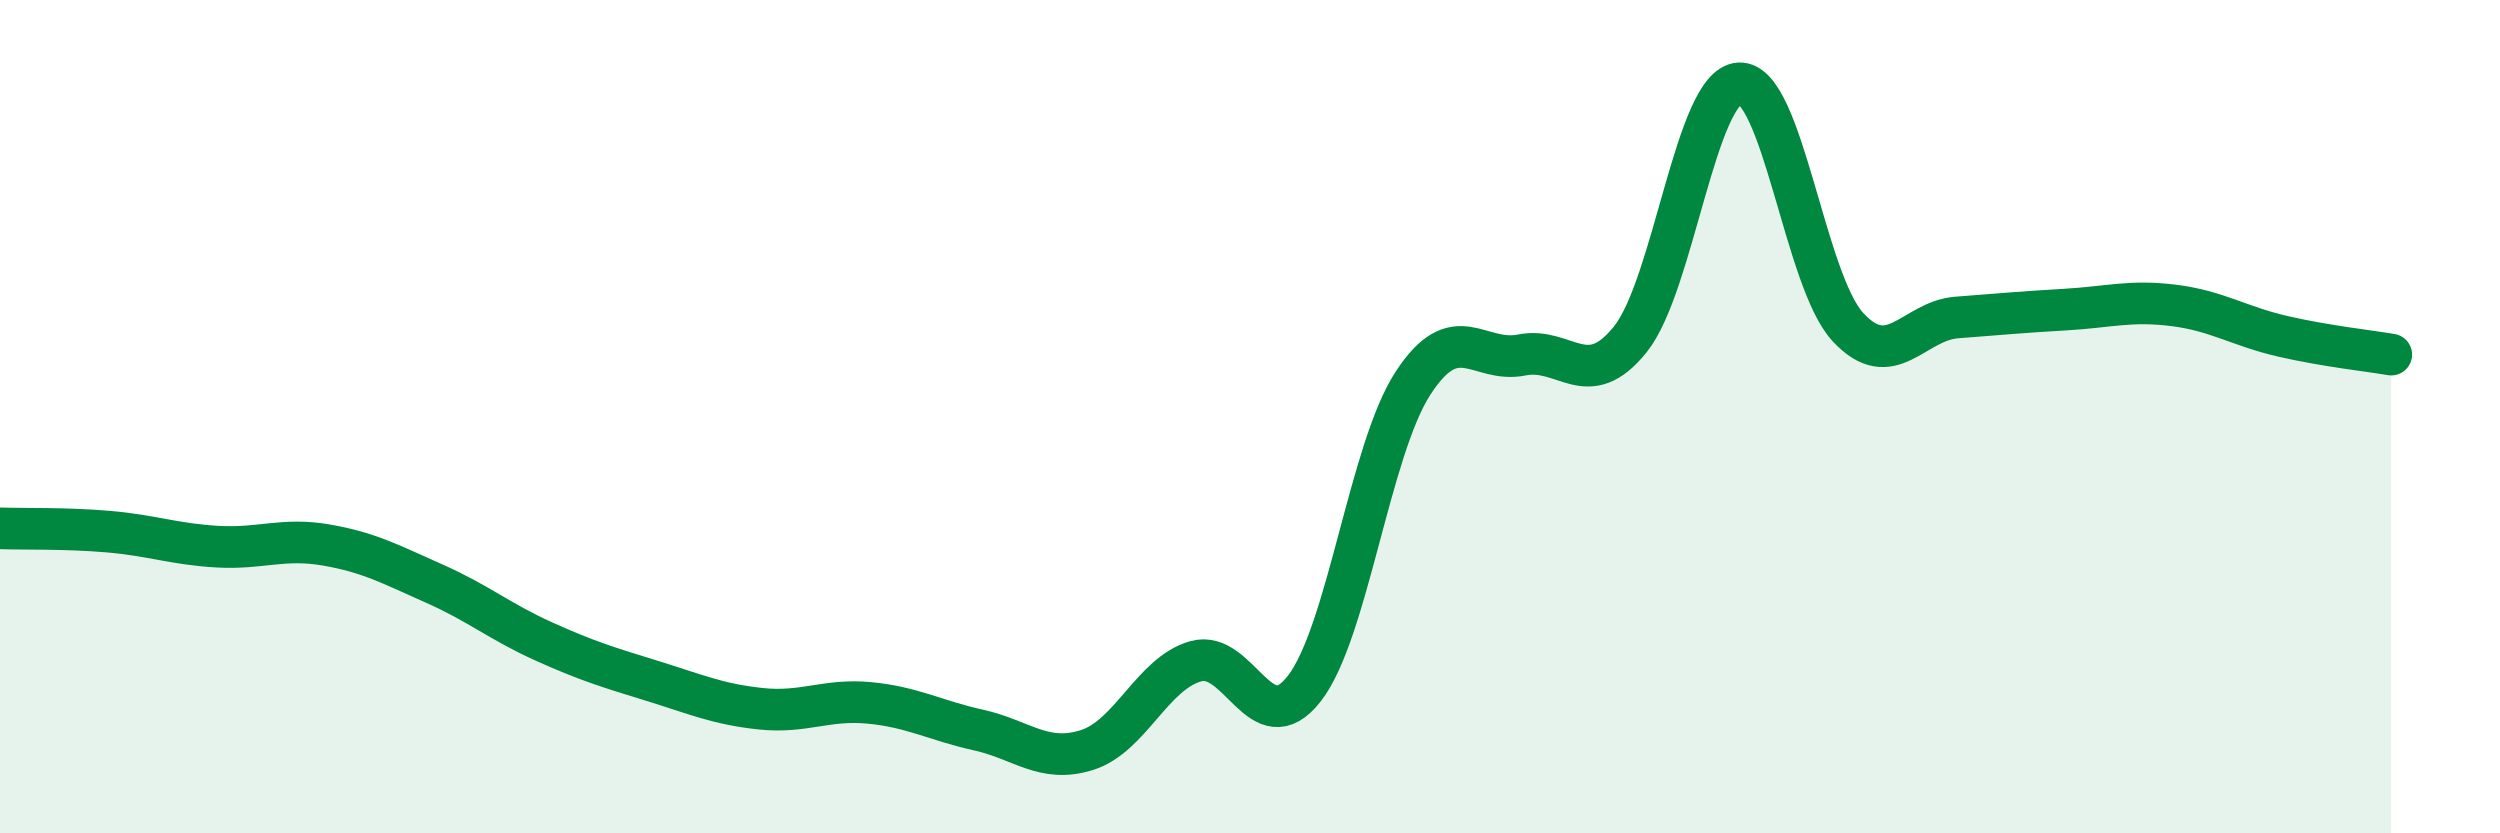
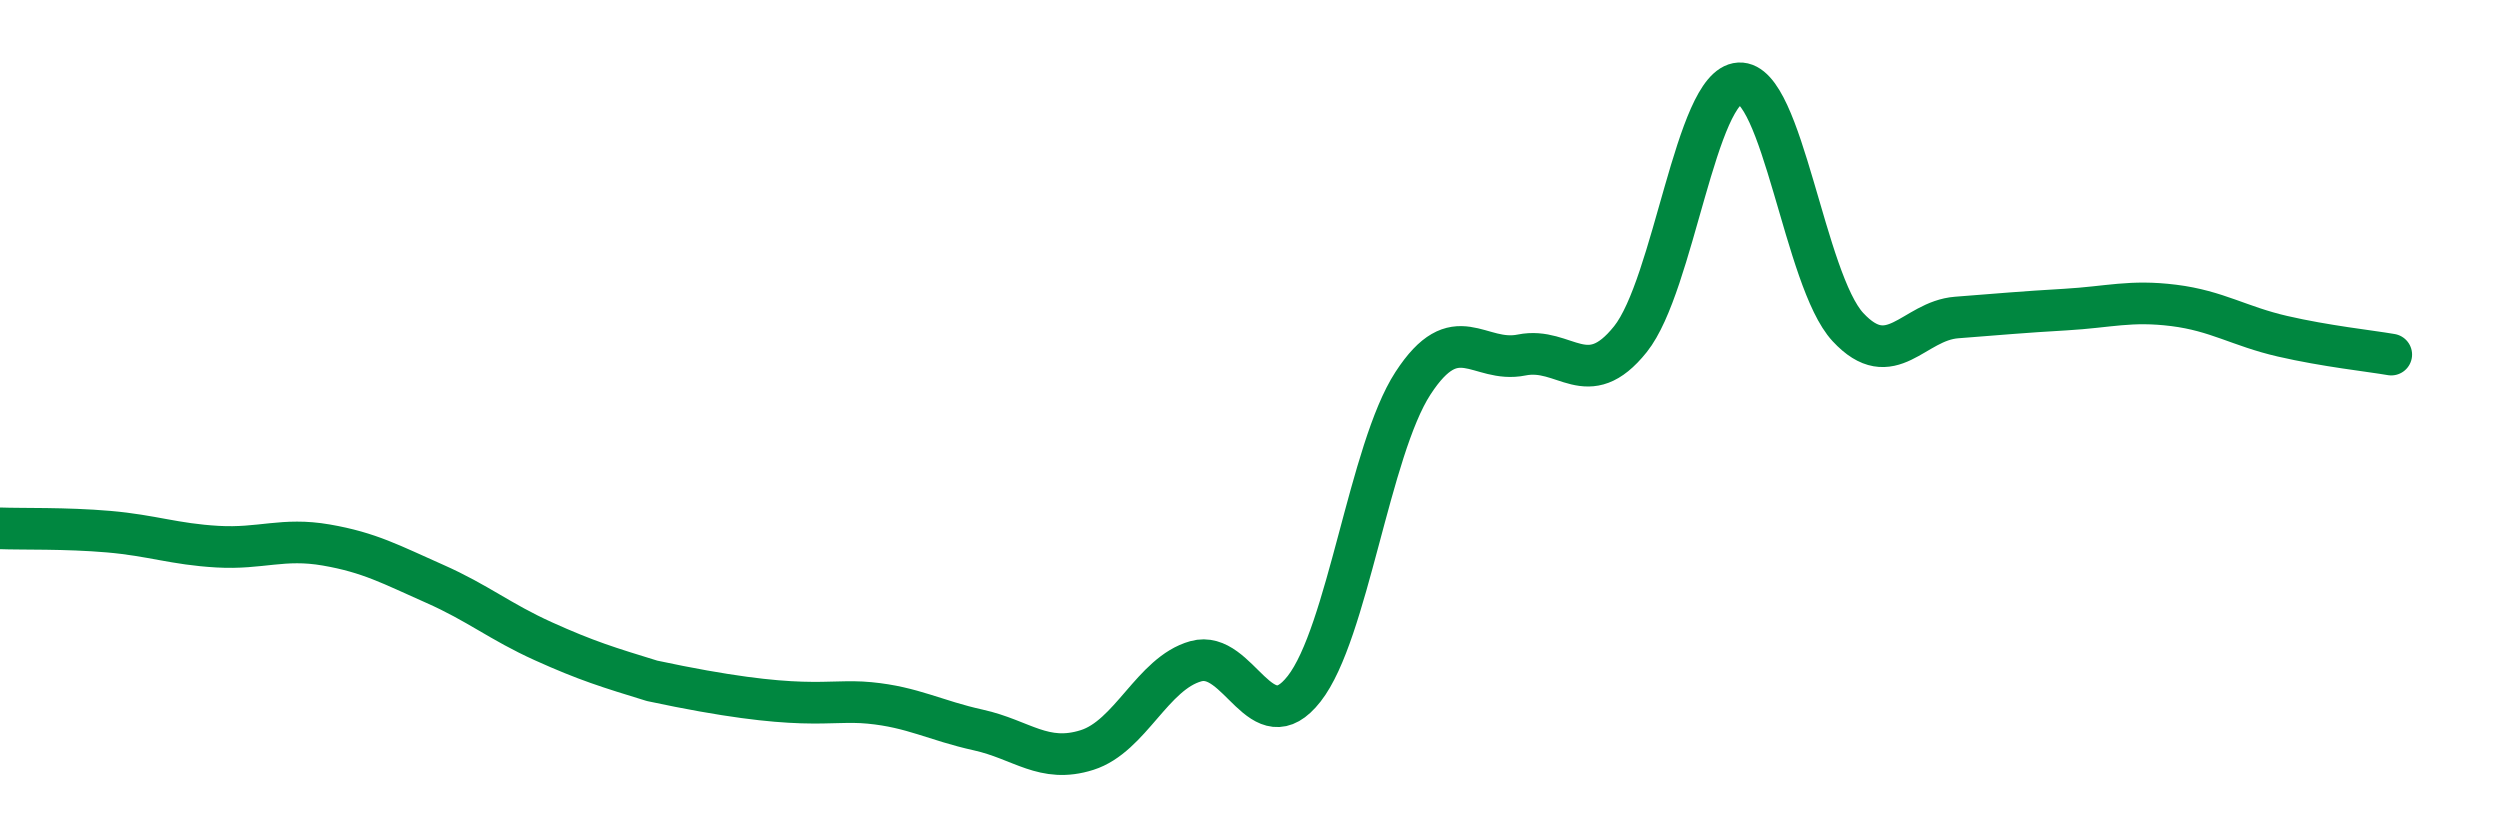
<svg xmlns="http://www.w3.org/2000/svg" width="60" height="20" viewBox="0 0 60 20">
-   <path d="M 0,12.68 C 0.52,12.7 1.57,12.67 2.61,12.76 C 3.65,12.85 4.18,13.06 5.22,13.12 C 6.26,13.18 6.79,12.9 7.83,13.08 C 8.87,13.26 9.39,13.55 10.43,14.01 C 11.47,14.47 12,14.92 13.04,15.39 C 14.08,15.86 14.61,16.02 15.65,16.34 C 16.69,16.66 17.22,16.9 18.26,17.01 C 19.3,17.12 19.83,16.77 20.87,16.87 C 21.91,16.97 22.44,17.29 23.48,17.52 C 24.52,17.75 25.05,18.33 26.09,18 C 27.13,17.67 27.66,16.16 28.7,15.87 C 29.74,15.58 30.26,17.86 31.3,16.53 C 32.34,15.2 32.87,10.8 33.91,9.2 C 34.95,7.6 35.48,8.73 36.52,8.52 C 37.56,8.31 38.09,9.44 39.13,8.14 C 40.17,6.84 40.7,2.06 41.74,2 C 42.78,1.94 43.31,6.73 44.35,7.85 C 45.39,8.97 45.92,7.7 46.96,7.62 C 48,7.54 48.53,7.49 49.57,7.43 C 50.61,7.37 51.13,7.2 52.17,7.33 C 53.21,7.46 53.74,7.83 54.78,8.07 C 55.82,8.31 56.87,8.42 57.39,8.51L57.39 20L0 20Z" fill="#008740" opacity="0.1" stroke-linecap="round" stroke-linejoin="round" />
-   <path d="M 0,12.68 C 0.52,12.7 1.57,12.67 2.61,12.76 C 3.65,12.85 4.18,13.06 5.22,13.12 C 6.26,13.18 6.79,12.9 7.83,13.08 C 8.87,13.26 9.39,13.55 10.43,14.01 C 11.47,14.47 12,14.92 13.04,15.39 C 14.08,15.86 14.61,16.02 15.65,16.34 C 16.69,16.66 17.22,16.9 18.26,17.01 C 19.3,17.12 19.83,16.77 20.87,16.87 C 21.91,16.97 22.44,17.29 23.48,17.52 C 24.52,17.75 25.05,18.33 26.09,18 C 27.13,17.67 27.66,16.16 28.7,15.87 C 29.74,15.58 30.26,17.86 31.3,16.53 C 32.34,15.2 32.87,10.8 33.91,9.2 C 34.95,7.6 35.48,8.73 36.52,8.52 C 37.56,8.31 38.09,9.44 39.13,8.14 C 40.17,6.84 40.7,2.06 41.74,2 C 42.78,1.94 43.31,6.73 44.35,7.85 C 45.39,8.97 45.92,7.7 46.96,7.62 C 48,7.54 48.53,7.49 49.57,7.43 C 50.61,7.37 51.13,7.2 52.17,7.33 C 53.21,7.46 53.74,7.83 54.78,8.07 C 55.82,8.31 56.87,8.42 57.39,8.51" stroke="#008740" stroke-width="1" fill="none" stroke-linecap="round" stroke-linejoin="round" />
+   <path d="M 0,12.68 C 0.52,12.7 1.57,12.67 2.61,12.76 C 3.65,12.85 4.18,13.06 5.22,13.12 C 6.26,13.18 6.79,12.9 7.83,13.08 C 8.87,13.26 9.39,13.55 10.43,14.01 C 11.47,14.47 12,14.92 13.04,15.39 C 14.08,15.86 14.61,16.02 15.65,16.34 C 19.3,17.12 19.83,16.77 20.87,16.87 C 21.91,16.97 22.44,17.29 23.48,17.52 C 24.52,17.75 25.05,18.33 26.09,18 C 27.13,17.67 27.66,16.16 28.7,15.87 C 29.74,15.58 30.26,17.86 31.3,16.53 C 32.34,15.2 32.87,10.8 33.91,9.2 C 34.95,7.6 35.48,8.73 36.52,8.52 C 37.56,8.31 38.09,9.44 39.13,8.14 C 40.17,6.84 40.7,2.06 41.74,2 C 42.78,1.94 43.31,6.73 44.35,7.85 C 45.39,8.97 45.92,7.7 46.96,7.62 C 48,7.54 48.53,7.49 49.57,7.43 C 50.61,7.37 51.13,7.2 52.17,7.33 C 53.21,7.46 53.74,7.83 54.78,8.07 C 55.82,8.31 56.87,8.42 57.39,8.51" stroke="#008740" stroke-width="1" fill="none" stroke-linecap="round" stroke-linejoin="round" />
</svg>